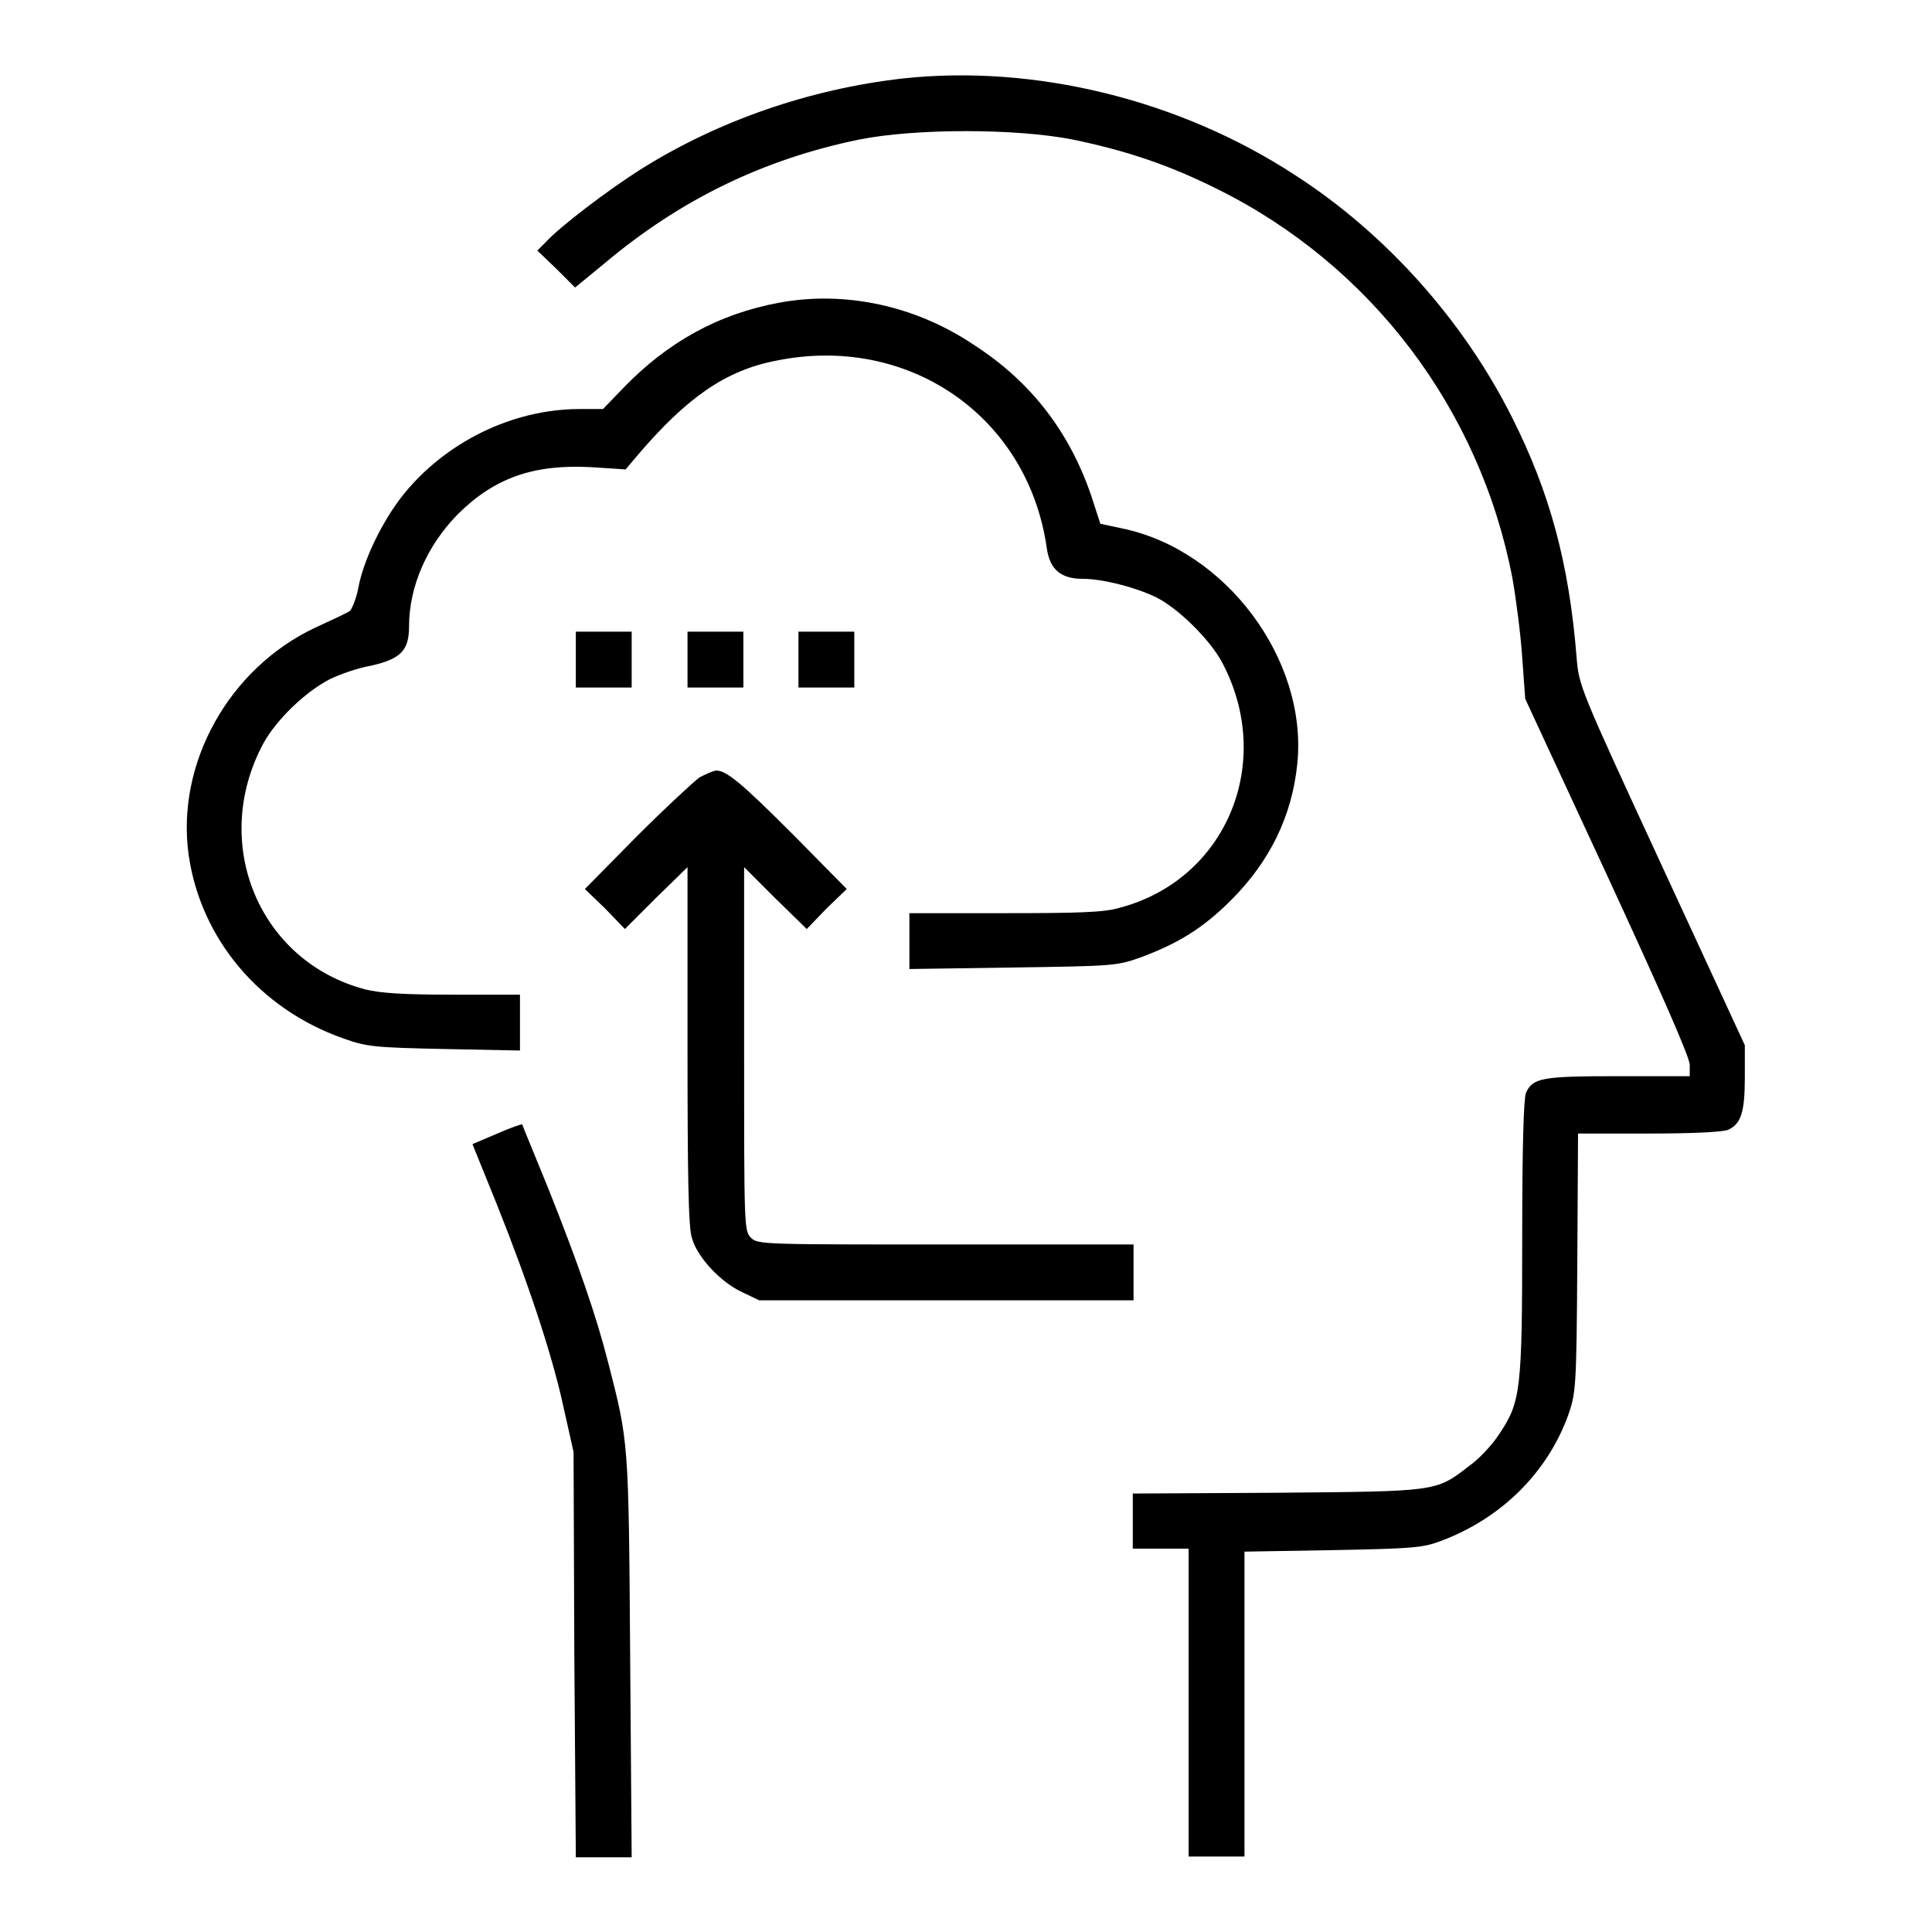
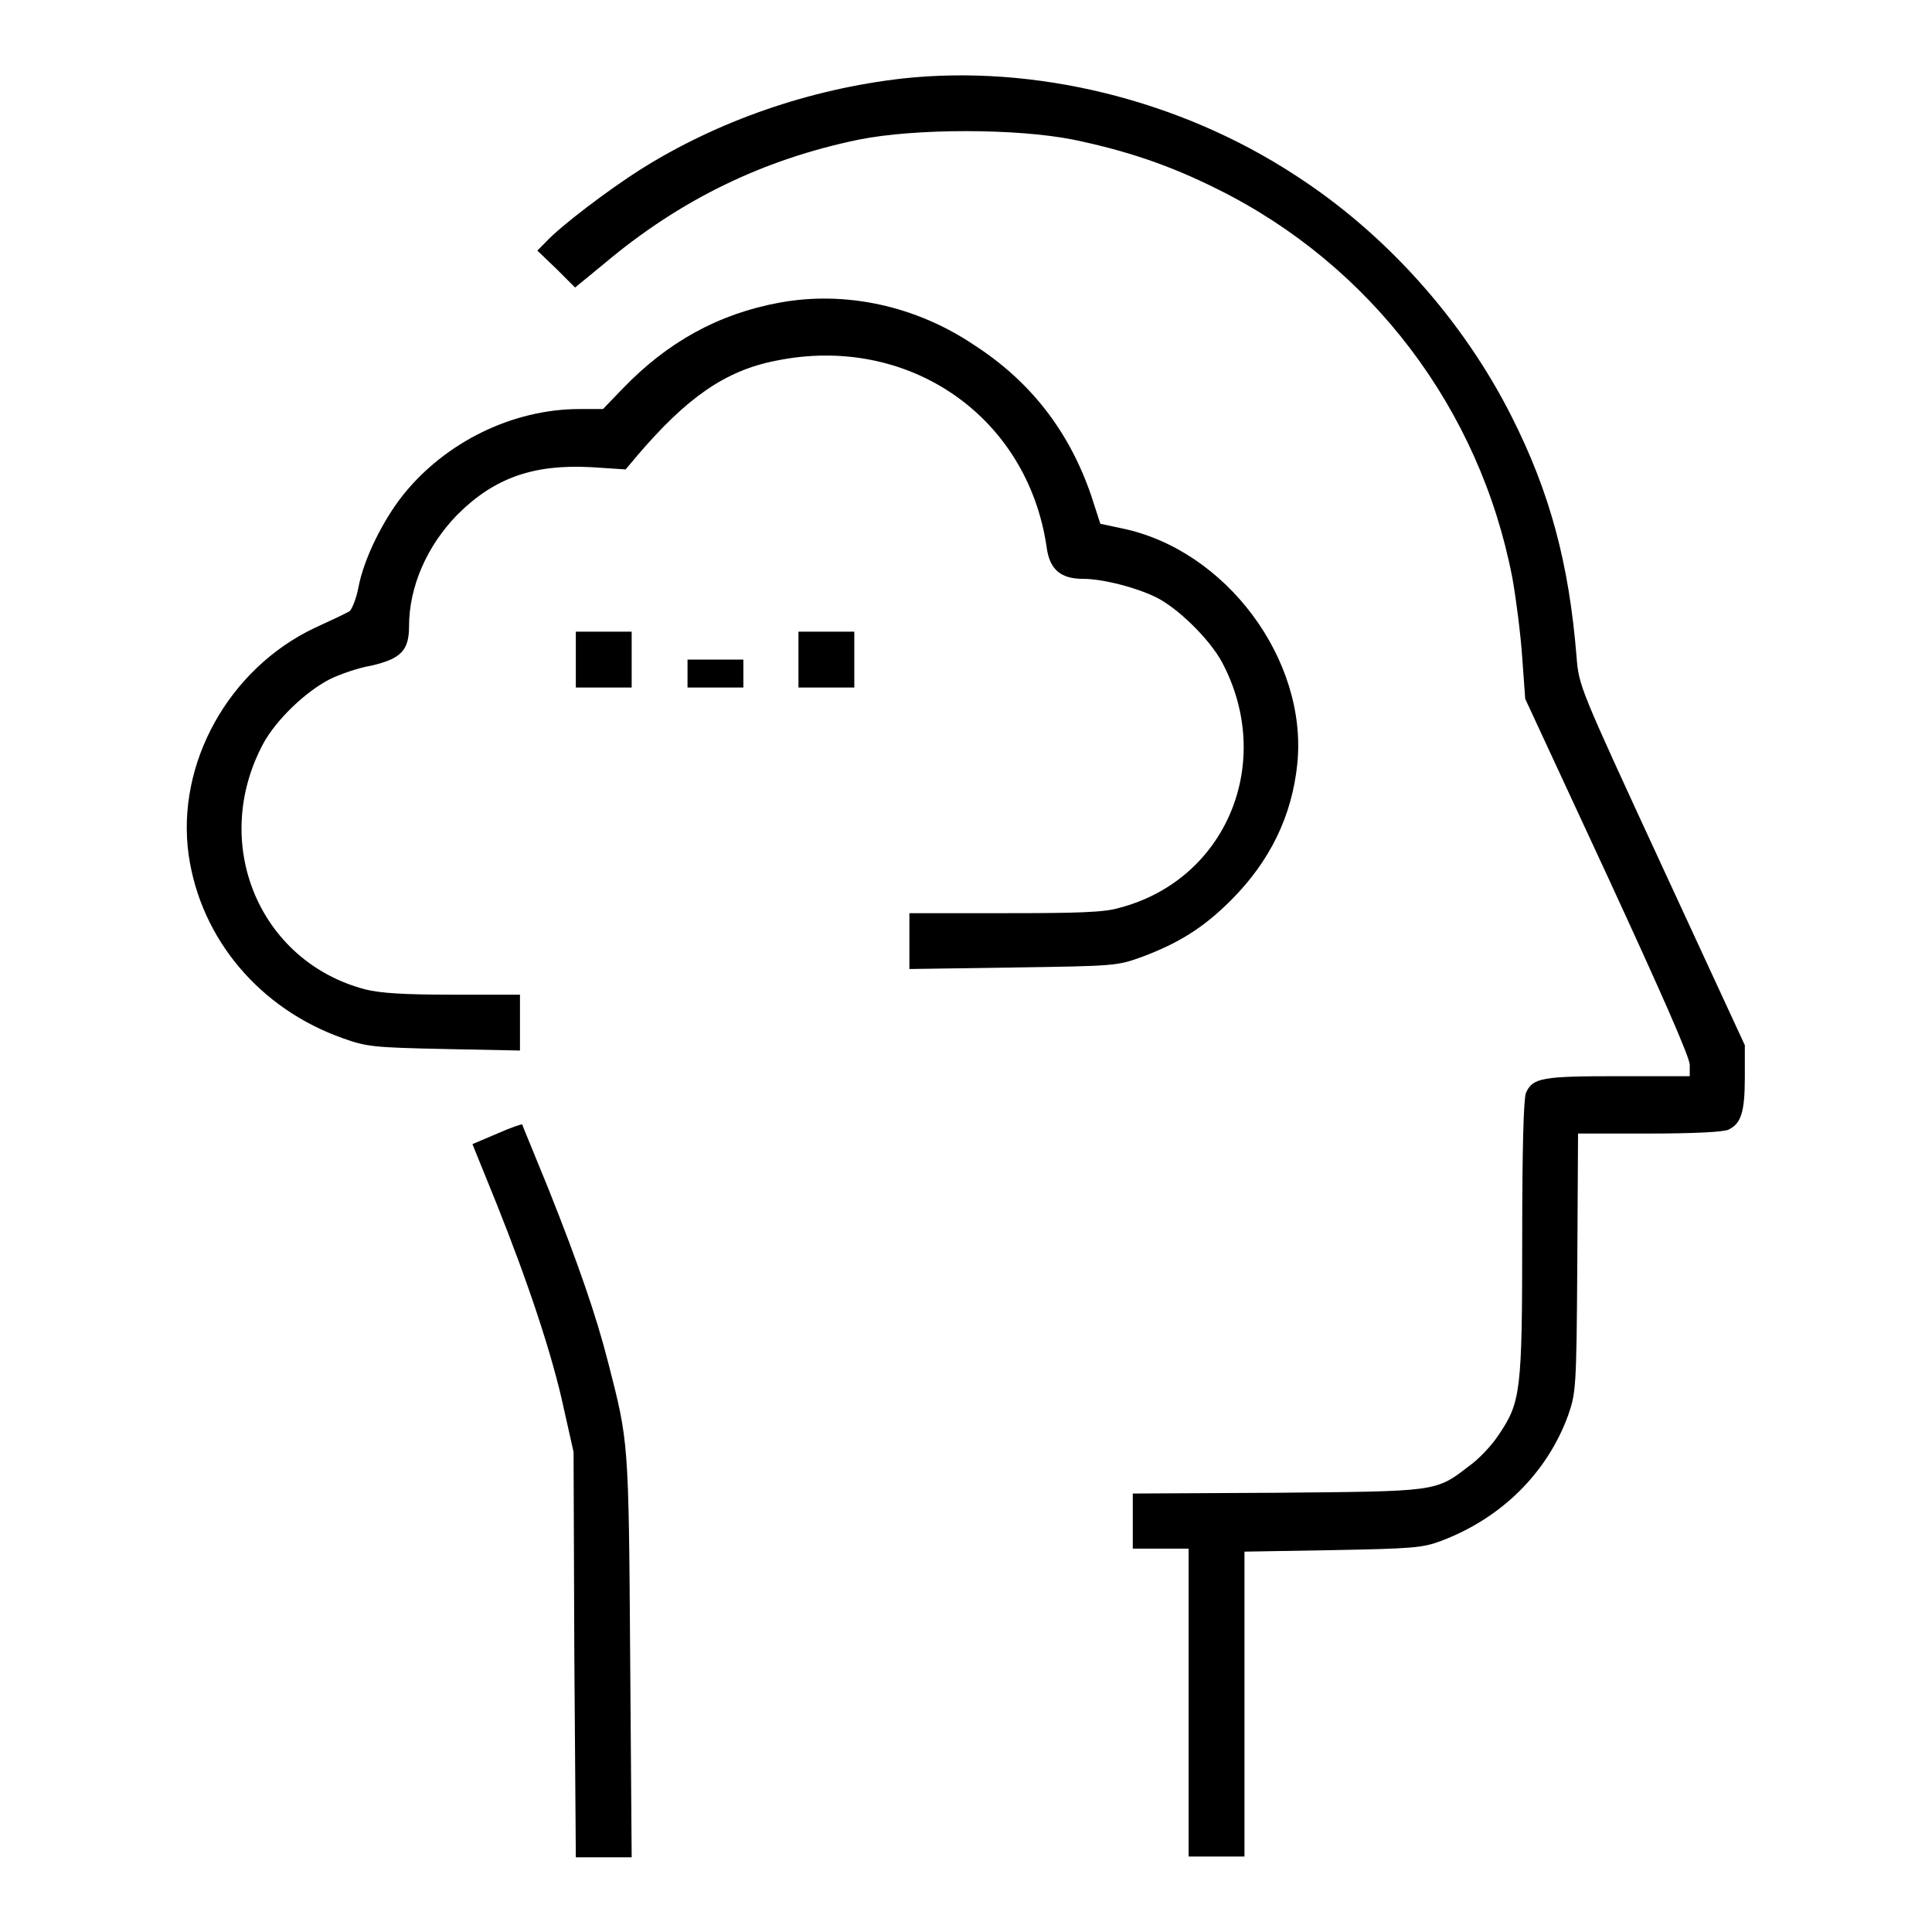
<svg xmlns="http://www.w3.org/2000/svg" version="1.1" x="0px" y="0px" viewBox="0 0 256 256" enable-background="new 0 0 256 256" xml:space="preserve">
  <g>
    <g>
      <g>
        <path fill="#000000" d="M119.6,10.4c-12.3,1.4-24.5,5.6-34.8,12.1c-4.1,2.6-10.6,7.5-12.5,9.6l-1.1,1.1l2.5,2.4l2.5,2.5l3.9-3.2c10.1-8.5,21.1-13.8,33.7-16.4c7.5-1.5,20.8-1.5,28.4,0c7.2,1.5,12.8,3.4,19.2,6.6c20.3,10.1,34.7,29.1,39,51.5c0.5,2.8,1.1,7.5,1.3,10.5l0.4,5.5l10.9,23.5c7.2,15.6,10.9,24,10.9,25v1.5h-9.5c-10,0-11.3,0.2-12.2,2.2c-0.3,0.7-0.5,6.9-0.5,19.2c0,20.4-0.2,21.8-3.1,26.1c-0.9,1.4-2.7,3.3-4,4.2c-4.4,3.4-4.2,3.3-25.5,3.5l-19,0.1v3.7v3.6h3.7h3.7v20.3V246h3.7h3.7v-20.2v-20.2l11.7-0.2c10.5-0.2,11.9-0.3,14.3-1.2c8-3,14.1-9,16.9-16.7c1-2.9,1.1-3.5,1.2-20.1l0.1-17.2h9.4c5.9,0,9.8-0.2,10.5-0.5c1.7-0.8,2.2-2.3,2.2-7v-4.2l-11-23.8c-10.9-23.6-11-23.8-11.3-27.7c-1-12.3-3.5-21.7-8.6-31.8c-6.4-12.7-16.6-24.2-28.7-32C156.3,13.2,137.1,8.5,119.6,10.4z" />
        <path fill="#000000" d="M103.3,40.1c-8.2,1.5-14.9,5.3-20.7,11.3l-2.7,2.8h-3.1c-8.9,0-17.8,4.4-23.4,11.4c-2.7,3.4-5.2,8.5-5.9,12.2c-0.3,1.6-0.9,3-1.2,3.2s-2.4,1.2-4.6,2.2c-11.4,5.4-18.4,18-16.7,30.1c1.6,11.1,9.4,20.4,20.5,24.3c3.1,1.1,4,1.2,13.4,1.4l10,0.2v-3.7v-3.7H60c-6.5,0-9.6-0.2-11.6-0.7c-14.1-3.7-20.6-19.4-13.5-32.6c1.7-3.1,5.5-6.8,8.8-8.5c1.2-0.6,3.7-1.5,5.5-1.8c3.9-0.9,5-2,5-5.2c0-5.3,2.4-10.7,6.4-14.8c4.9-4.9,10.1-6.7,17.7-6.3l4.6,0.3l1.6-1.9c6.5-7.6,11.6-11.2,18.3-12.5c17.5-3.6,33.4,7.3,35.9,24.8c0.4,2.9,1.9,4.1,4.8,4.1c2.6,0,6.9,1.1,9.6,2.4c2.9,1.4,7.1,5.5,8.8,8.6c7.1,13.3,0.6,28.9-13.6,32.6c-2,0.6-5.5,0.7-15.2,0.7h-12.6v3.7v3.7l13.7-0.2c13.4-0.2,13.8-0.2,17.1-1.4c4.8-1.8,8.1-3.8,11.8-7.5c5.2-5.2,8.1-11.2,8.8-18.1c1.4-13.8-9.5-28.4-23.3-31.2l-2.8-0.6l-1.2-3.7c-2.9-8.5-8-15.1-15.4-19.9C121.4,40.5,112,38.5,103.3,40.1z" />
        <path fill="#000000" d="M76.3,87.4v3.7H80h3.7v-3.7v-3.7H80h-3.7V87.4z" />
-         <path fill="#000000" d="M91.1,87.4v3.7h3.7h3.7v-3.7v-3.7h-3.7h-3.7V87.4z" />
+         <path fill="#000000" d="M91.1,87.4v3.7h3.7h3.7v-3.7h-3.7h-3.7V87.4z" />
        <path fill="#000000" d="M105.8,87.4v3.7h3.7h3.7v-3.7v-3.7h-3.7h-3.7V87.4L105.8,87.4z" />
-         <path fill="#000000" d="M92.7,103c-0.7,0.5-4.5,4-8.3,7.8l-6.9,7l2.7,2.6l2.6,2.7l4.1-4.1l4.2-4.1v23.7c0,16.8,0.1,24.2,0.6,25.5c0.7,2.5,3.8,5.8,6.6,7.1l2.3,1.1h24.8h24.8v-3.7v-3.7h-24.9c-24.3,0-24.9,0-25.8-0.9c-0.9-0.9-0.9-1.5-0.9-25v-24.1l4.1,4.1l4.2,4.1l2.6-2.7l2.7-2.6l-7.1-7.2c-6.7-6.7-8.8-8.5-10.2-8.5C94.3,102.2,93.5,102.6,92.7,103z" />
        <path fill="#000000" d="M65.9,150.2l-3.3,1.4l3.2,7.9c4.2,10.5,7.4,20.1,8.9,27.1l1.3,5.8l0.1,26.8l0.2,26.9H80h3.7l-0.2-26.6c-0.2-28.6-0.2-28.4-2.9-38.9c-1.6-6.3-4-13.2-7.9-23c-1.9-4.7-3.5-8.5-3.5-8.6C69.2,148.9,67.7,149.4,65.9,150.2z" />
      </g>
    </g>
  </g>
</svg>